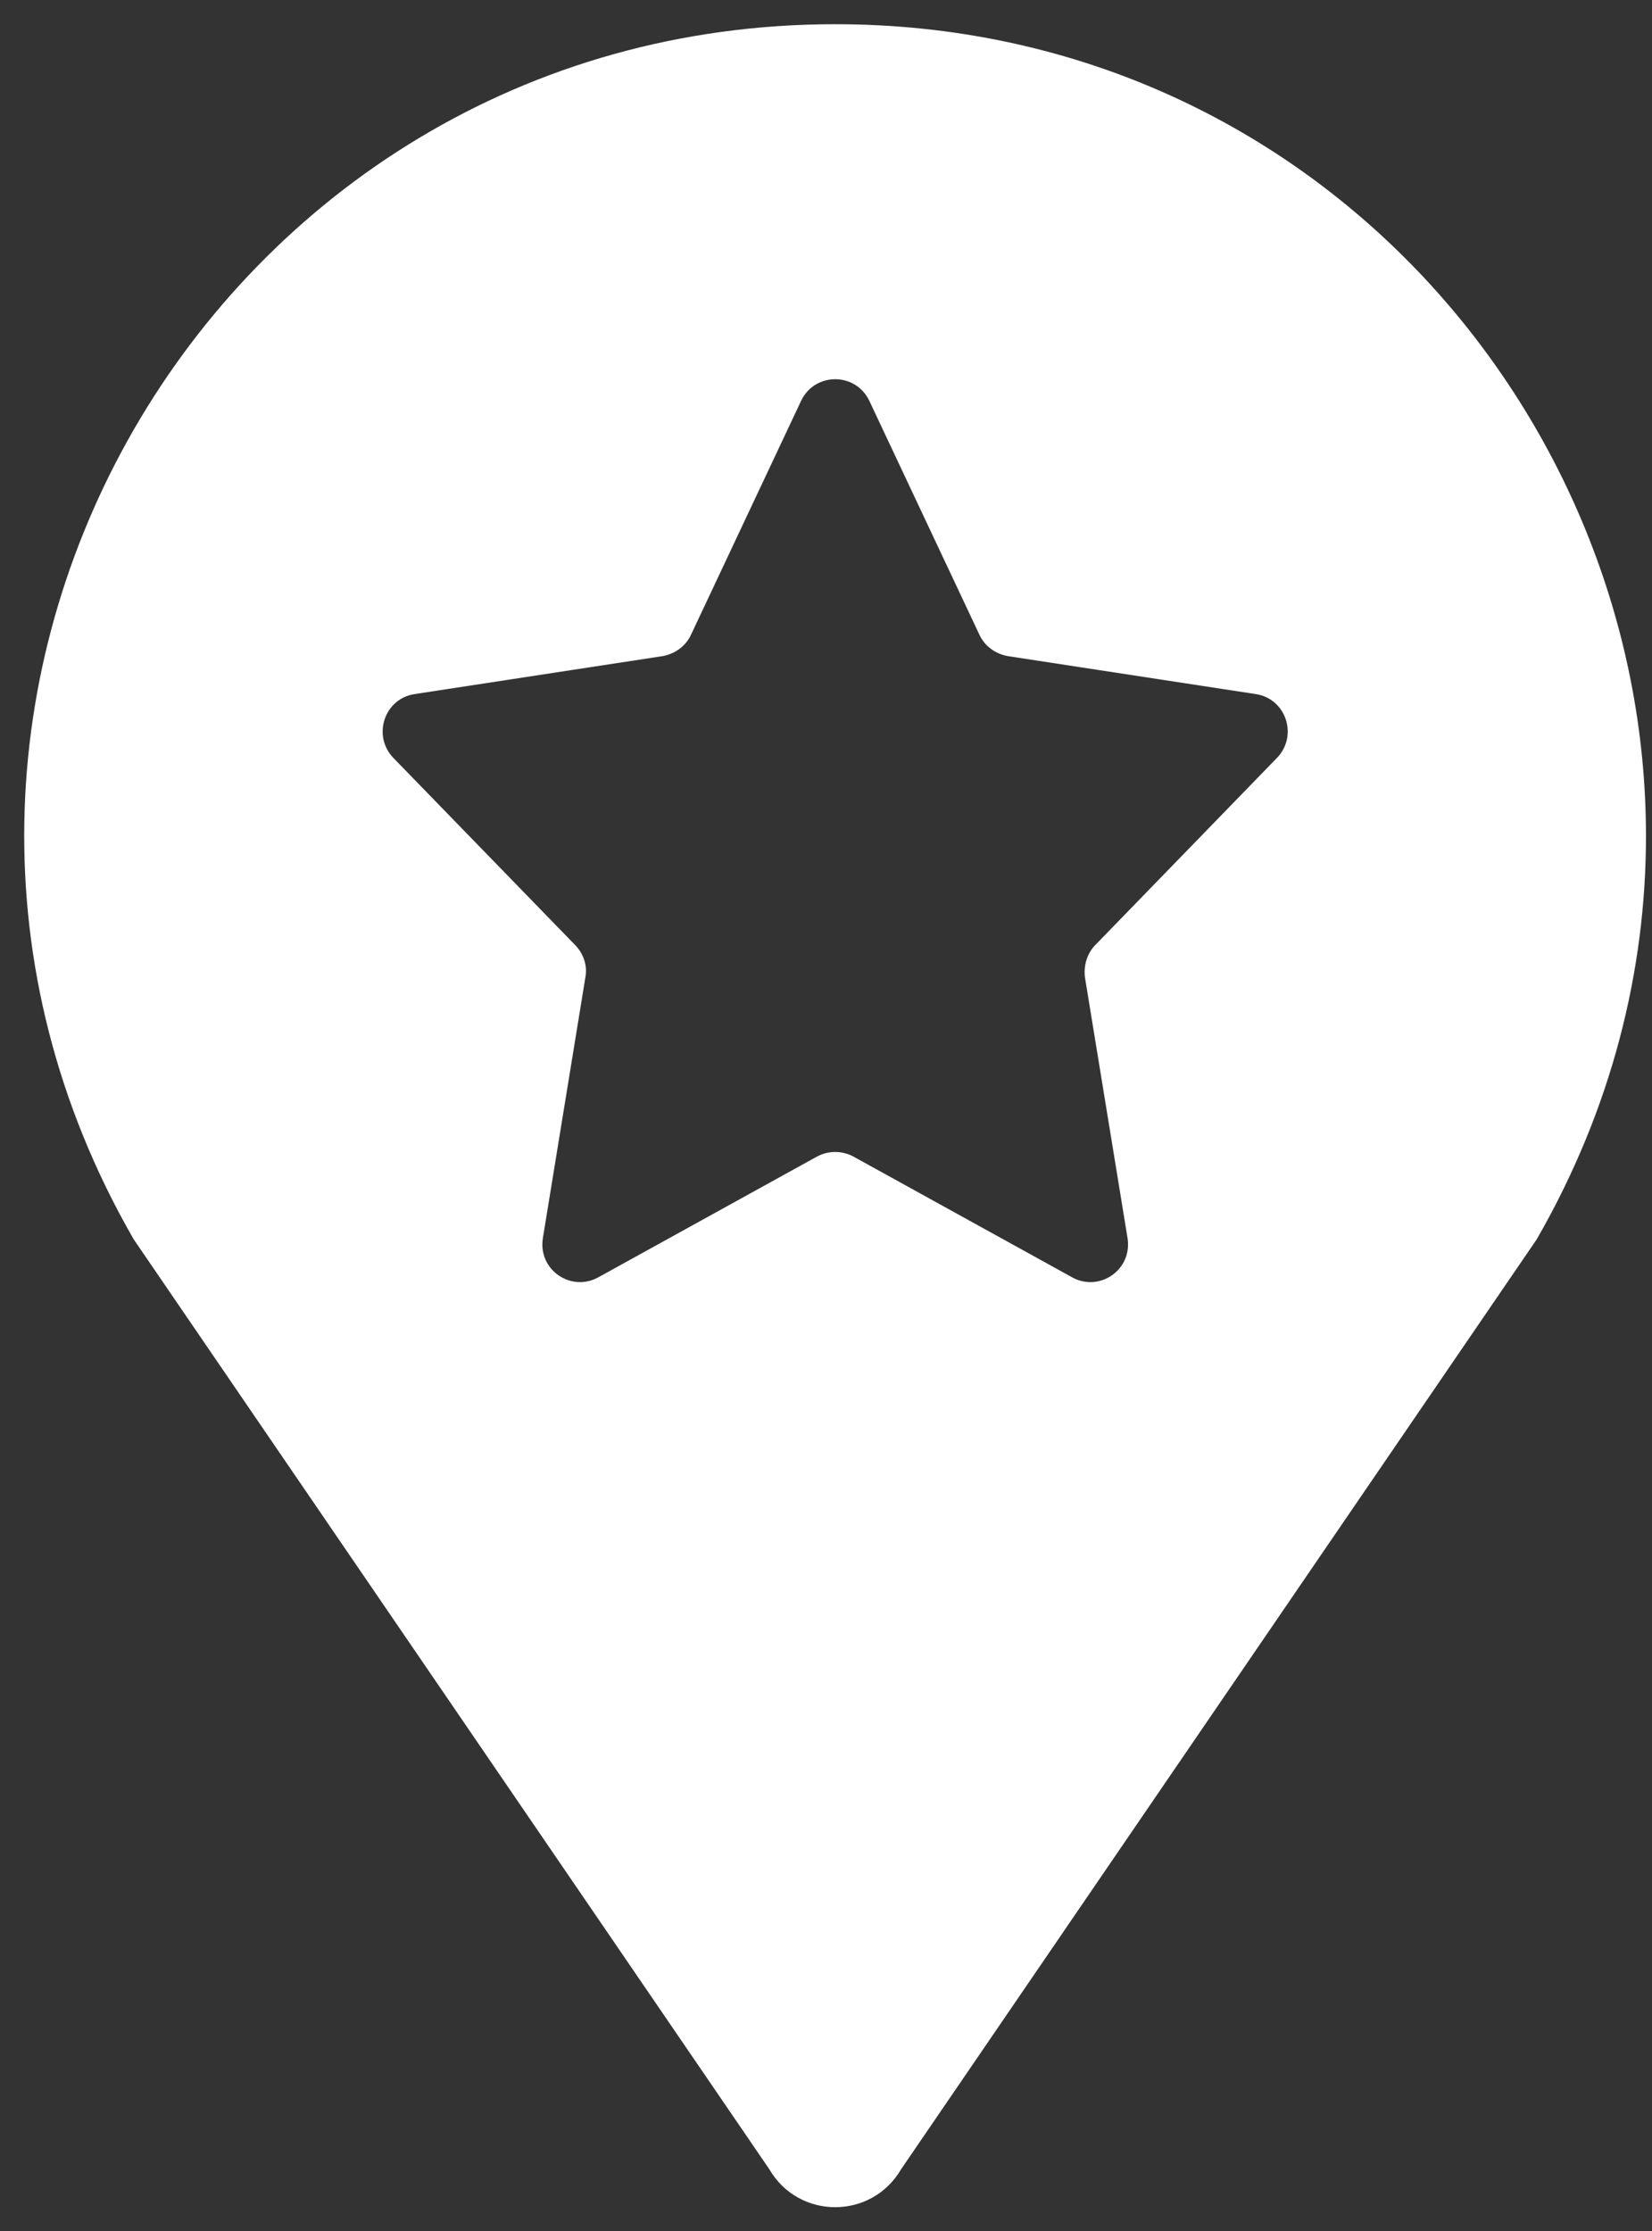
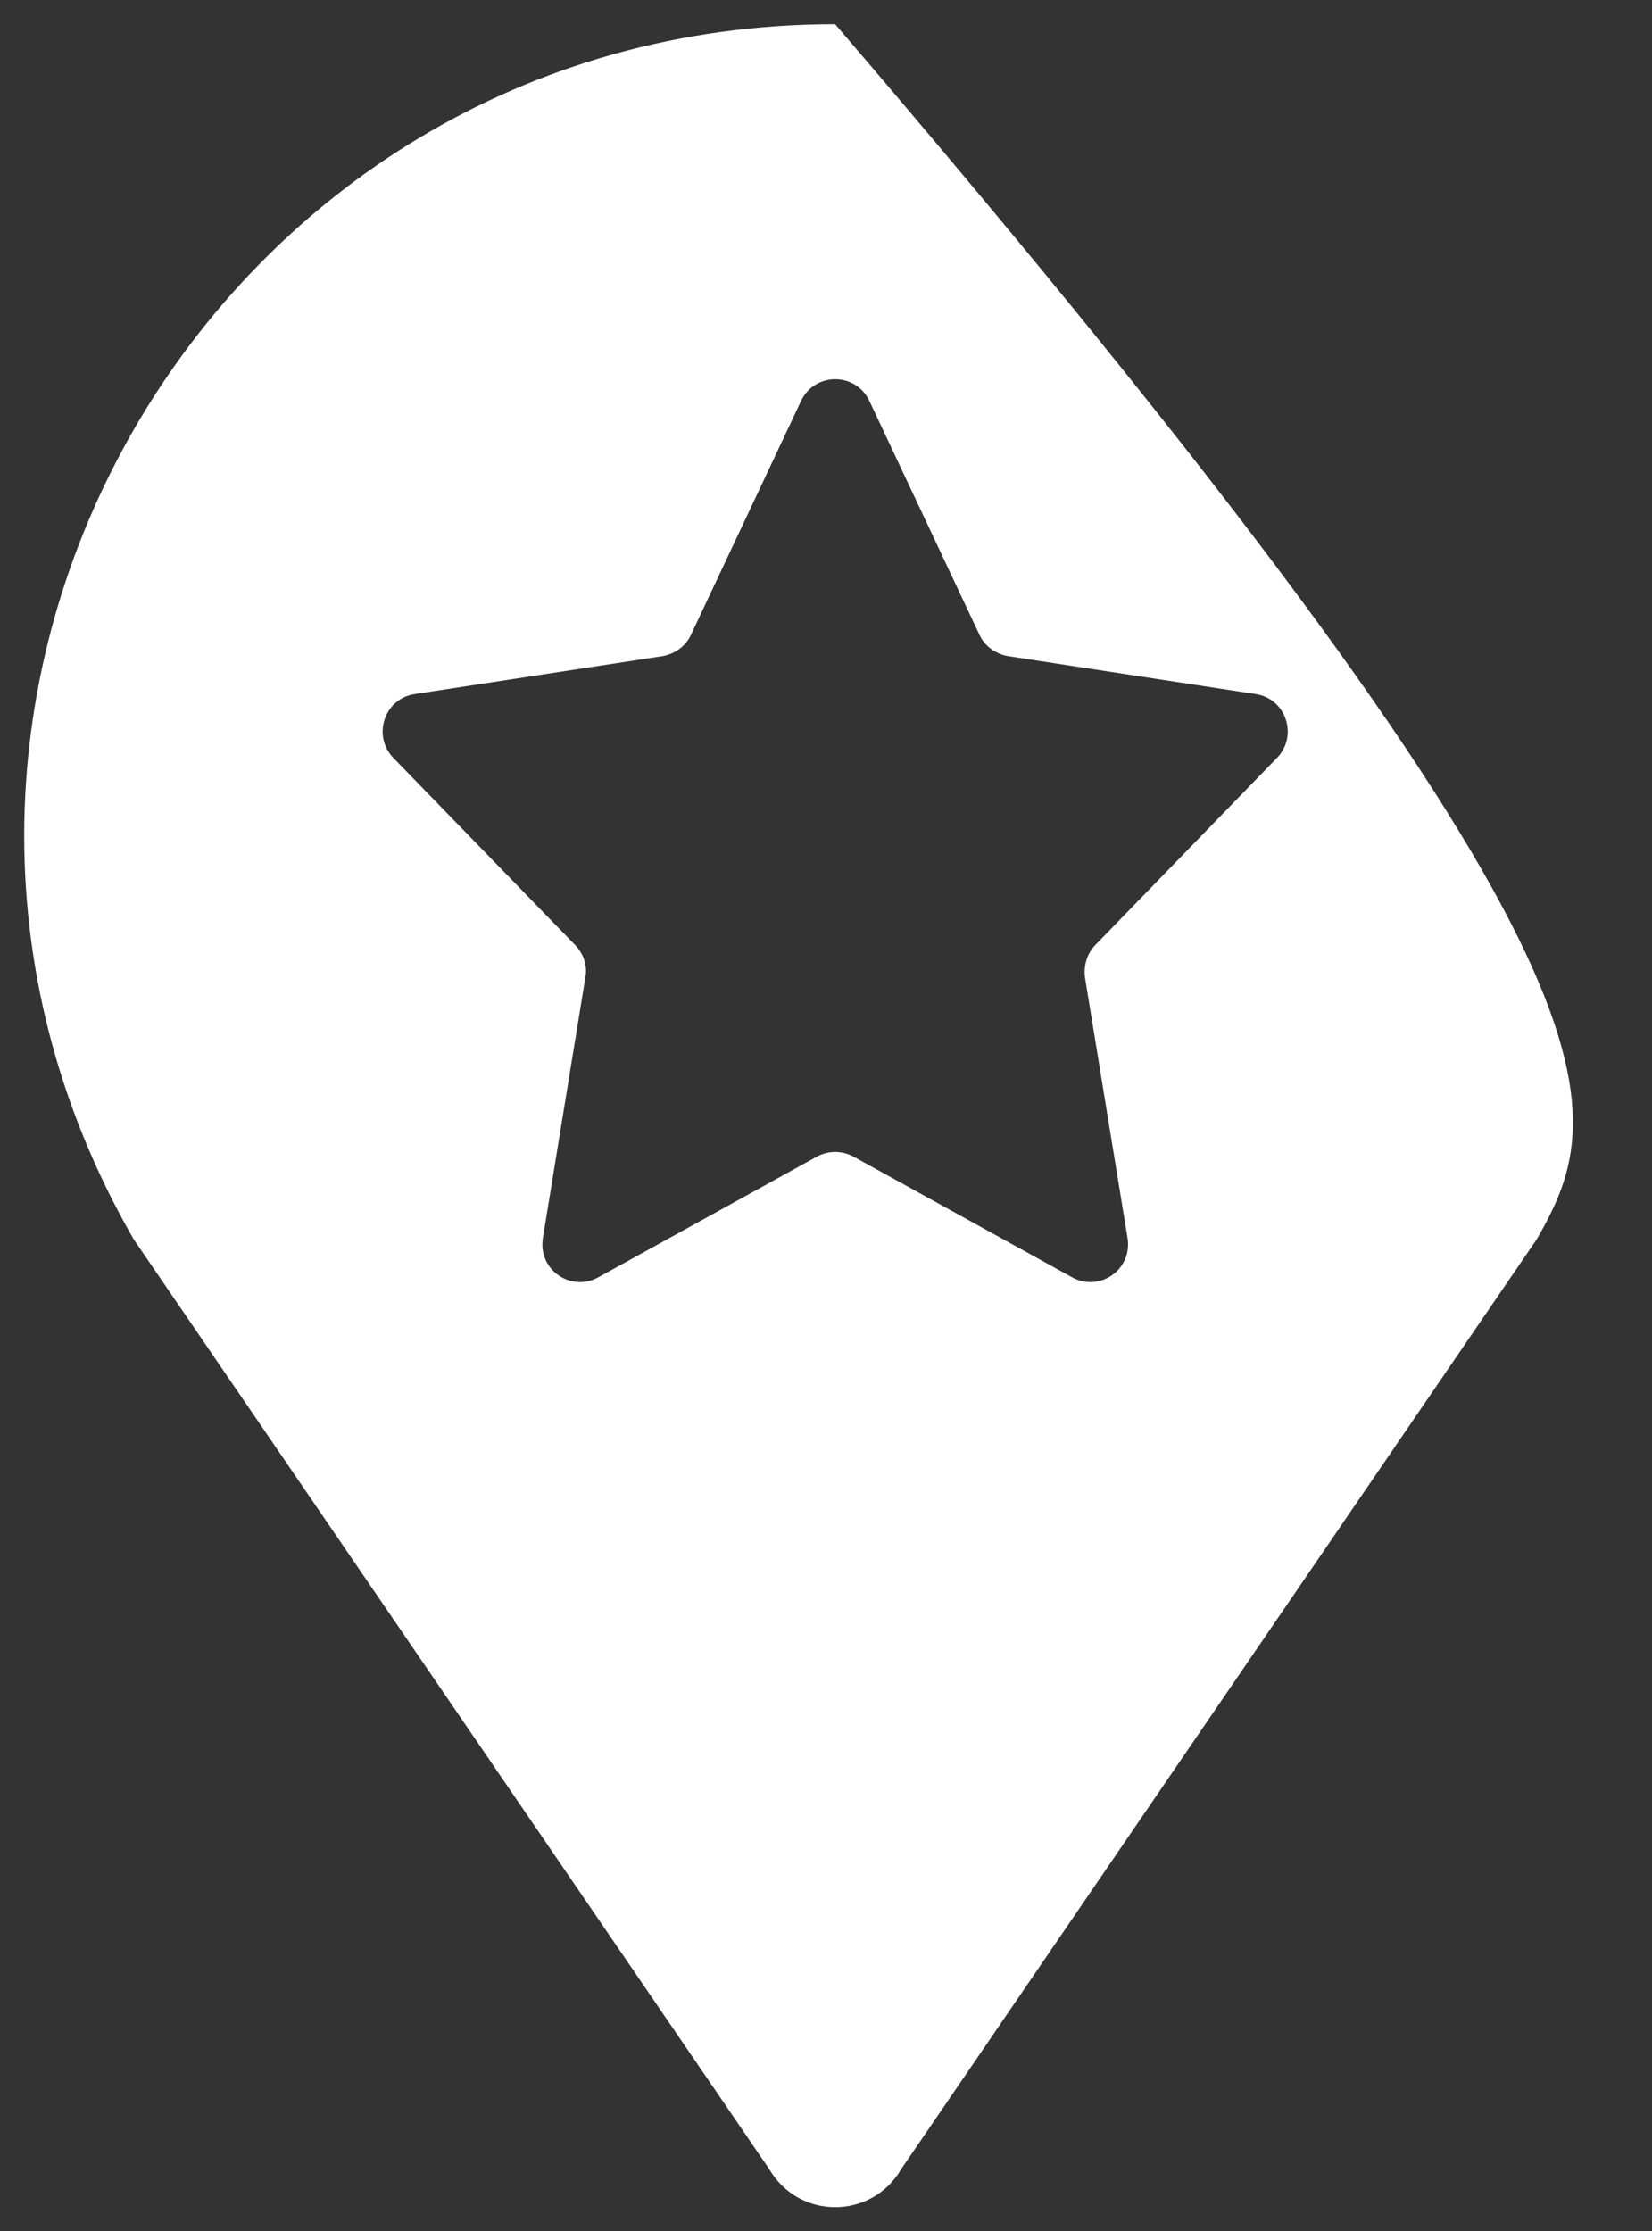
<svg xmlns="http://www.w3.org/2000/svg" width="20" height="27" viewBox="0 0 20 27" fill="none">
  <rect x="0" y="0" width="20" height="27" fill="#333333" stroke="none" />
-   <path fill-rule="evenodd" clip-rule="evenodd" d="M10.911 26.25C10.552 26.866 9.67 26.866 9.312 26.25L1.619 14.999C-2.15 8.464 2.565 0.293 10.111 0.293C15.837 0.293 19.927 4.99 19.927 10.118C19.927 11.745 19.514 13.418 18.604 14.999L10.911 26.25ZM8.025 7.94L5.019 8.4C4.652 8.455 4.505 8.905 4.762 9.172L6.959 11.433C7.06 11.534 7.115 11.681 7.087 11.828L6.573 14.98C6.508 15.367 6.913 15.642 7.244 15.458L9.891 13.997C10.028 13.923 10.194 13.923 10.332 13.997L12.979 15.458C13.31 15.642 13.714 15.367 13.65 14.98L13.135 11.828C13.117 11.681 13.163 11.534 13.264 11.433L15.46 9.172C15.718 8.905 15.571 8.455 15.203 8.4L12.198 7.94C12.051 7.912 11.922 7.821 11.858 7.683L10.525 4.852C10.36 4.502 9.863 4.502 9.698 4.852L8.365 7.683C8.301 7.821 8.172 7.912 8.025 7.94Z" fill="white" />
+   <path fill-rule="evenodd" clip-rule="evenodd" d="M10.911 26.25C10.552 26.866 9.67 26.866 9.312 26.25L1.619 14.999C-2.15 8.464 2.565 0.293 10.111 0.293C19.927 11.745 19.514 13.418 18.604 14.999L10.911 26.25ZM8.025 7.94L5.019 8.4C4.652 8.455 4.505 8.905 4.762 9.172L6.959 11.433C7.06 11.534 7.115 11.681 7.087 11.828L6.573 14.98C6.508 15.367 6.913 15.642 7.244 15.458L9.891 13.997C10.028 13.923 10.194 13.923 10.332 13.997L12.979 15.458C13.31 15.642 13.714 15.367 13.65 14.98L13.135 11.828C13.117 11.681 13.163 11.534 13.264 11.433L15.46 9.172C15.718 8.905 15.571 8.455 15.203 8.4L12.198 7.94C12.051 7.912 11.922 7.821 11.858 7.683L10.525 4.852C10.36 4.502 9.863 4.502 9.698 4.852L8.365 7.683C8.301 7.821 8.172 7.912 8.025 7.94Z" fill="white" />
</svg>